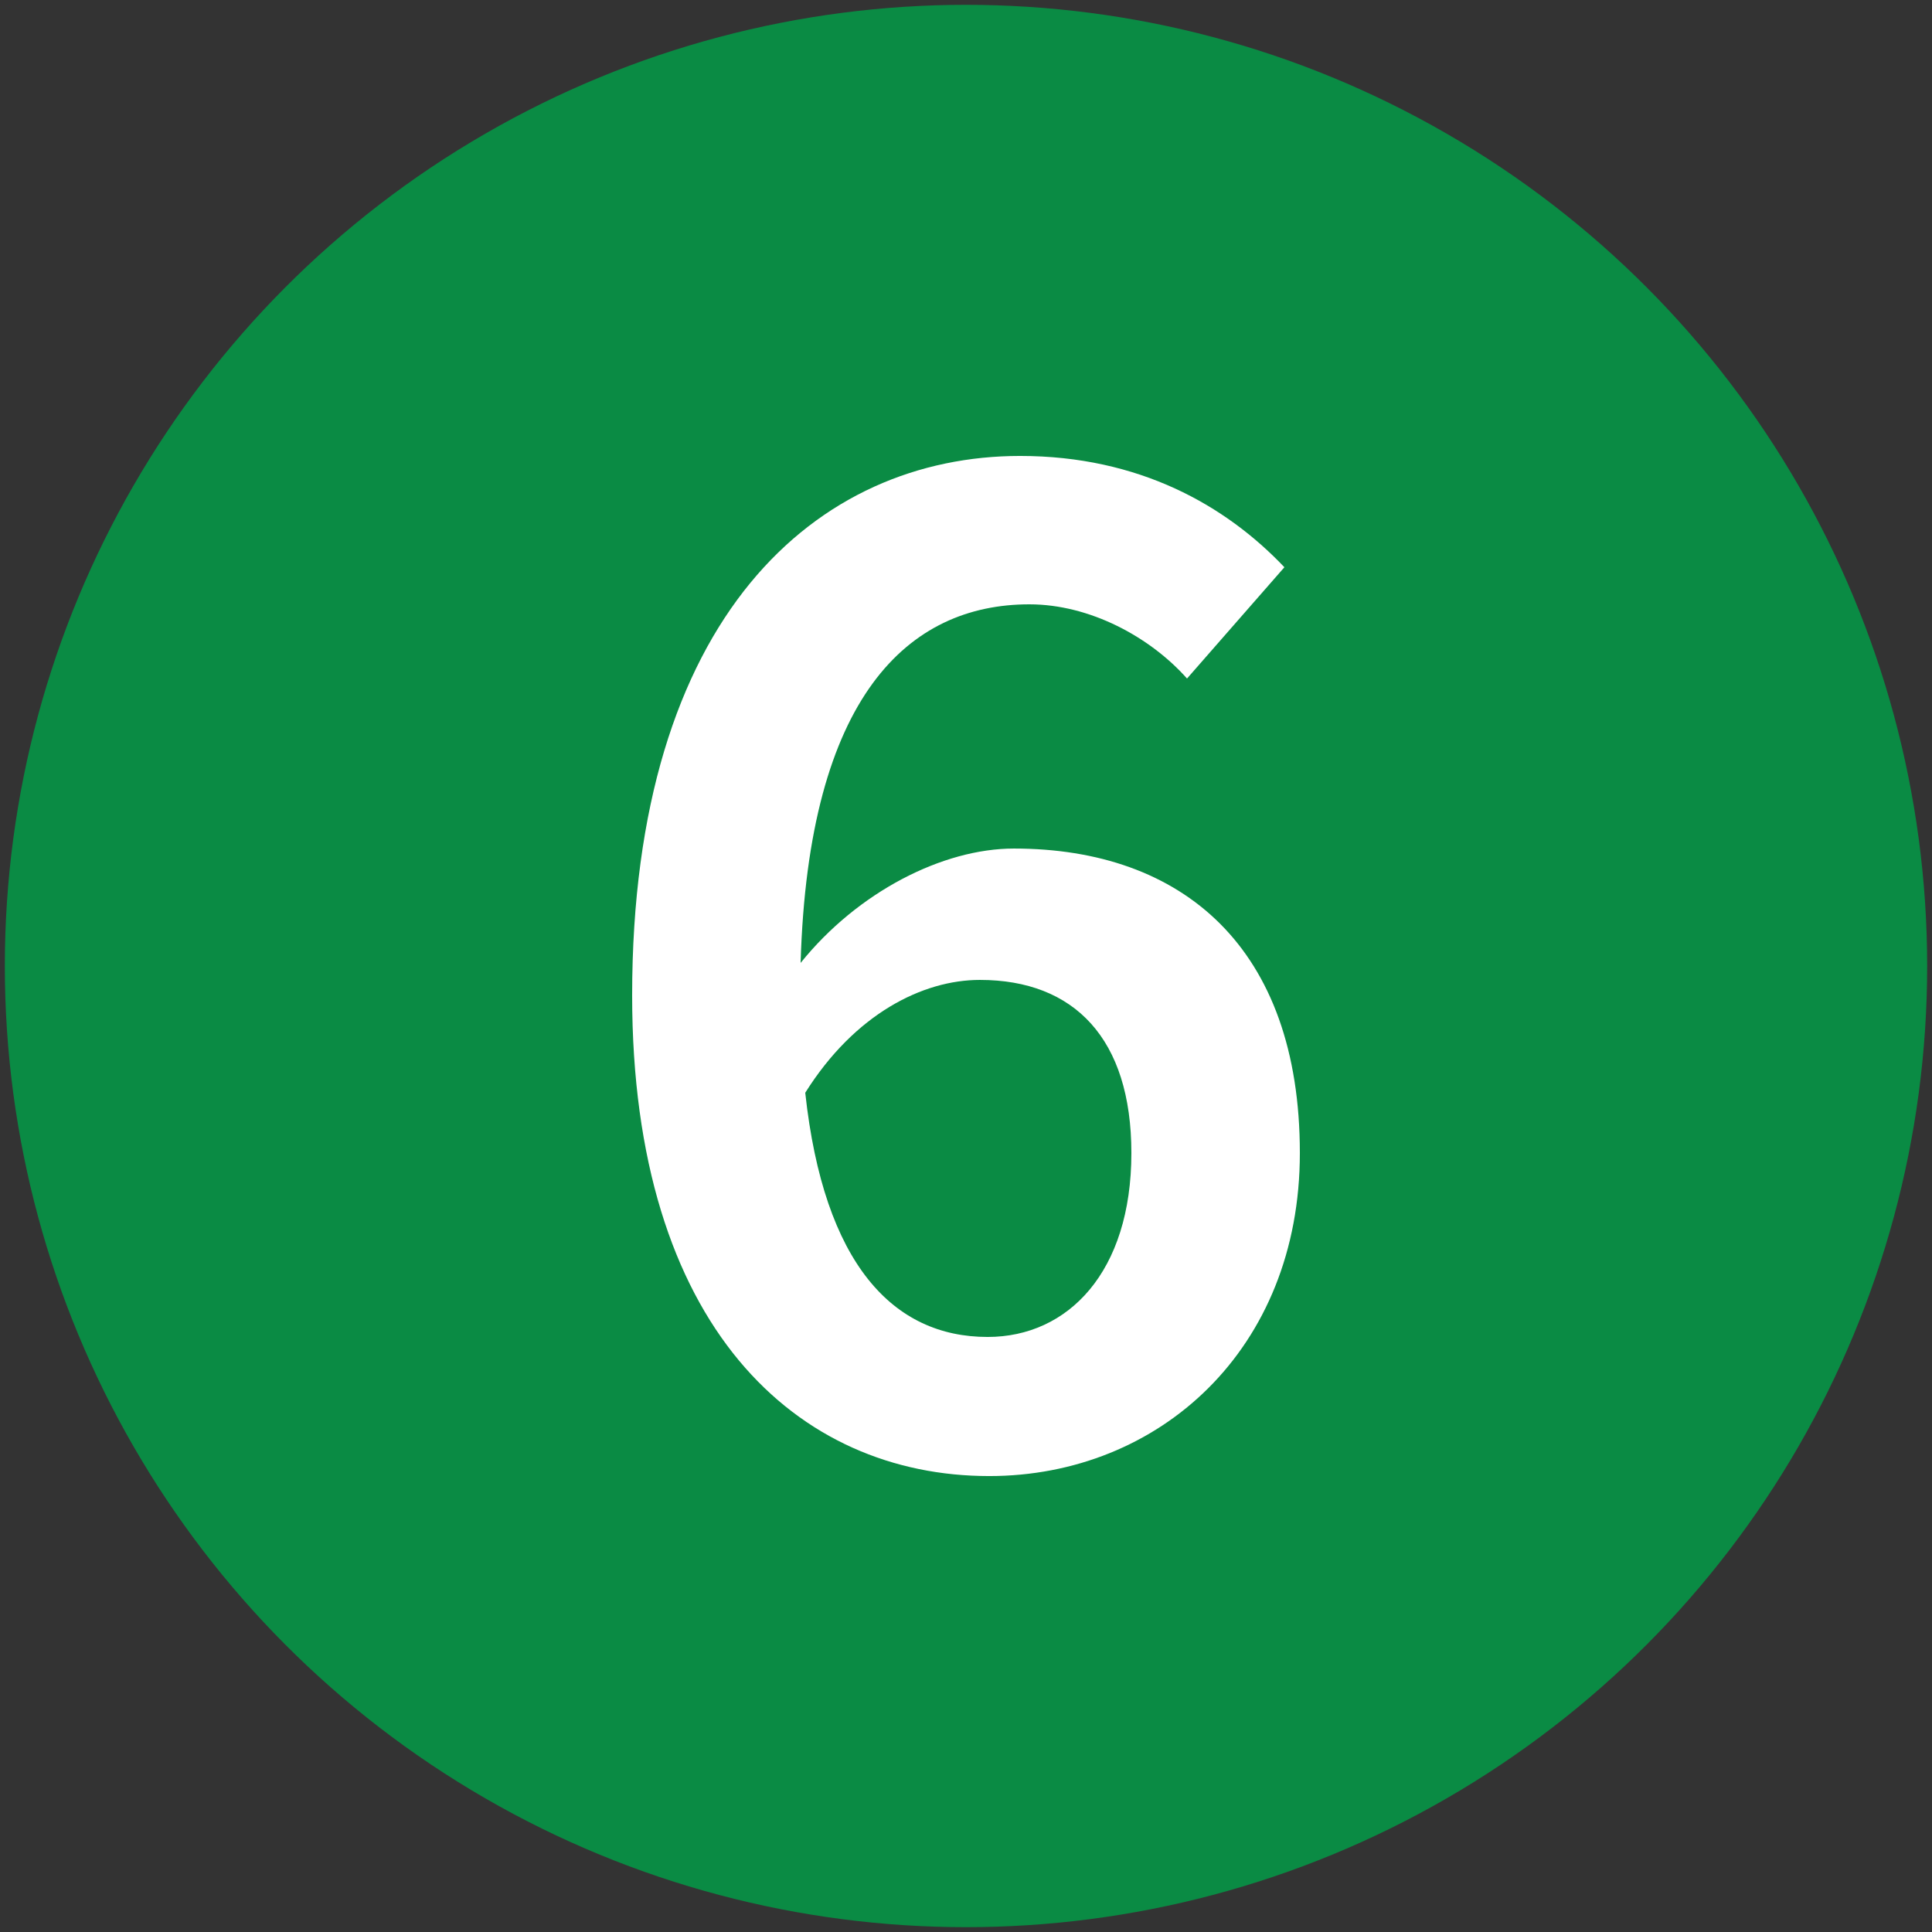
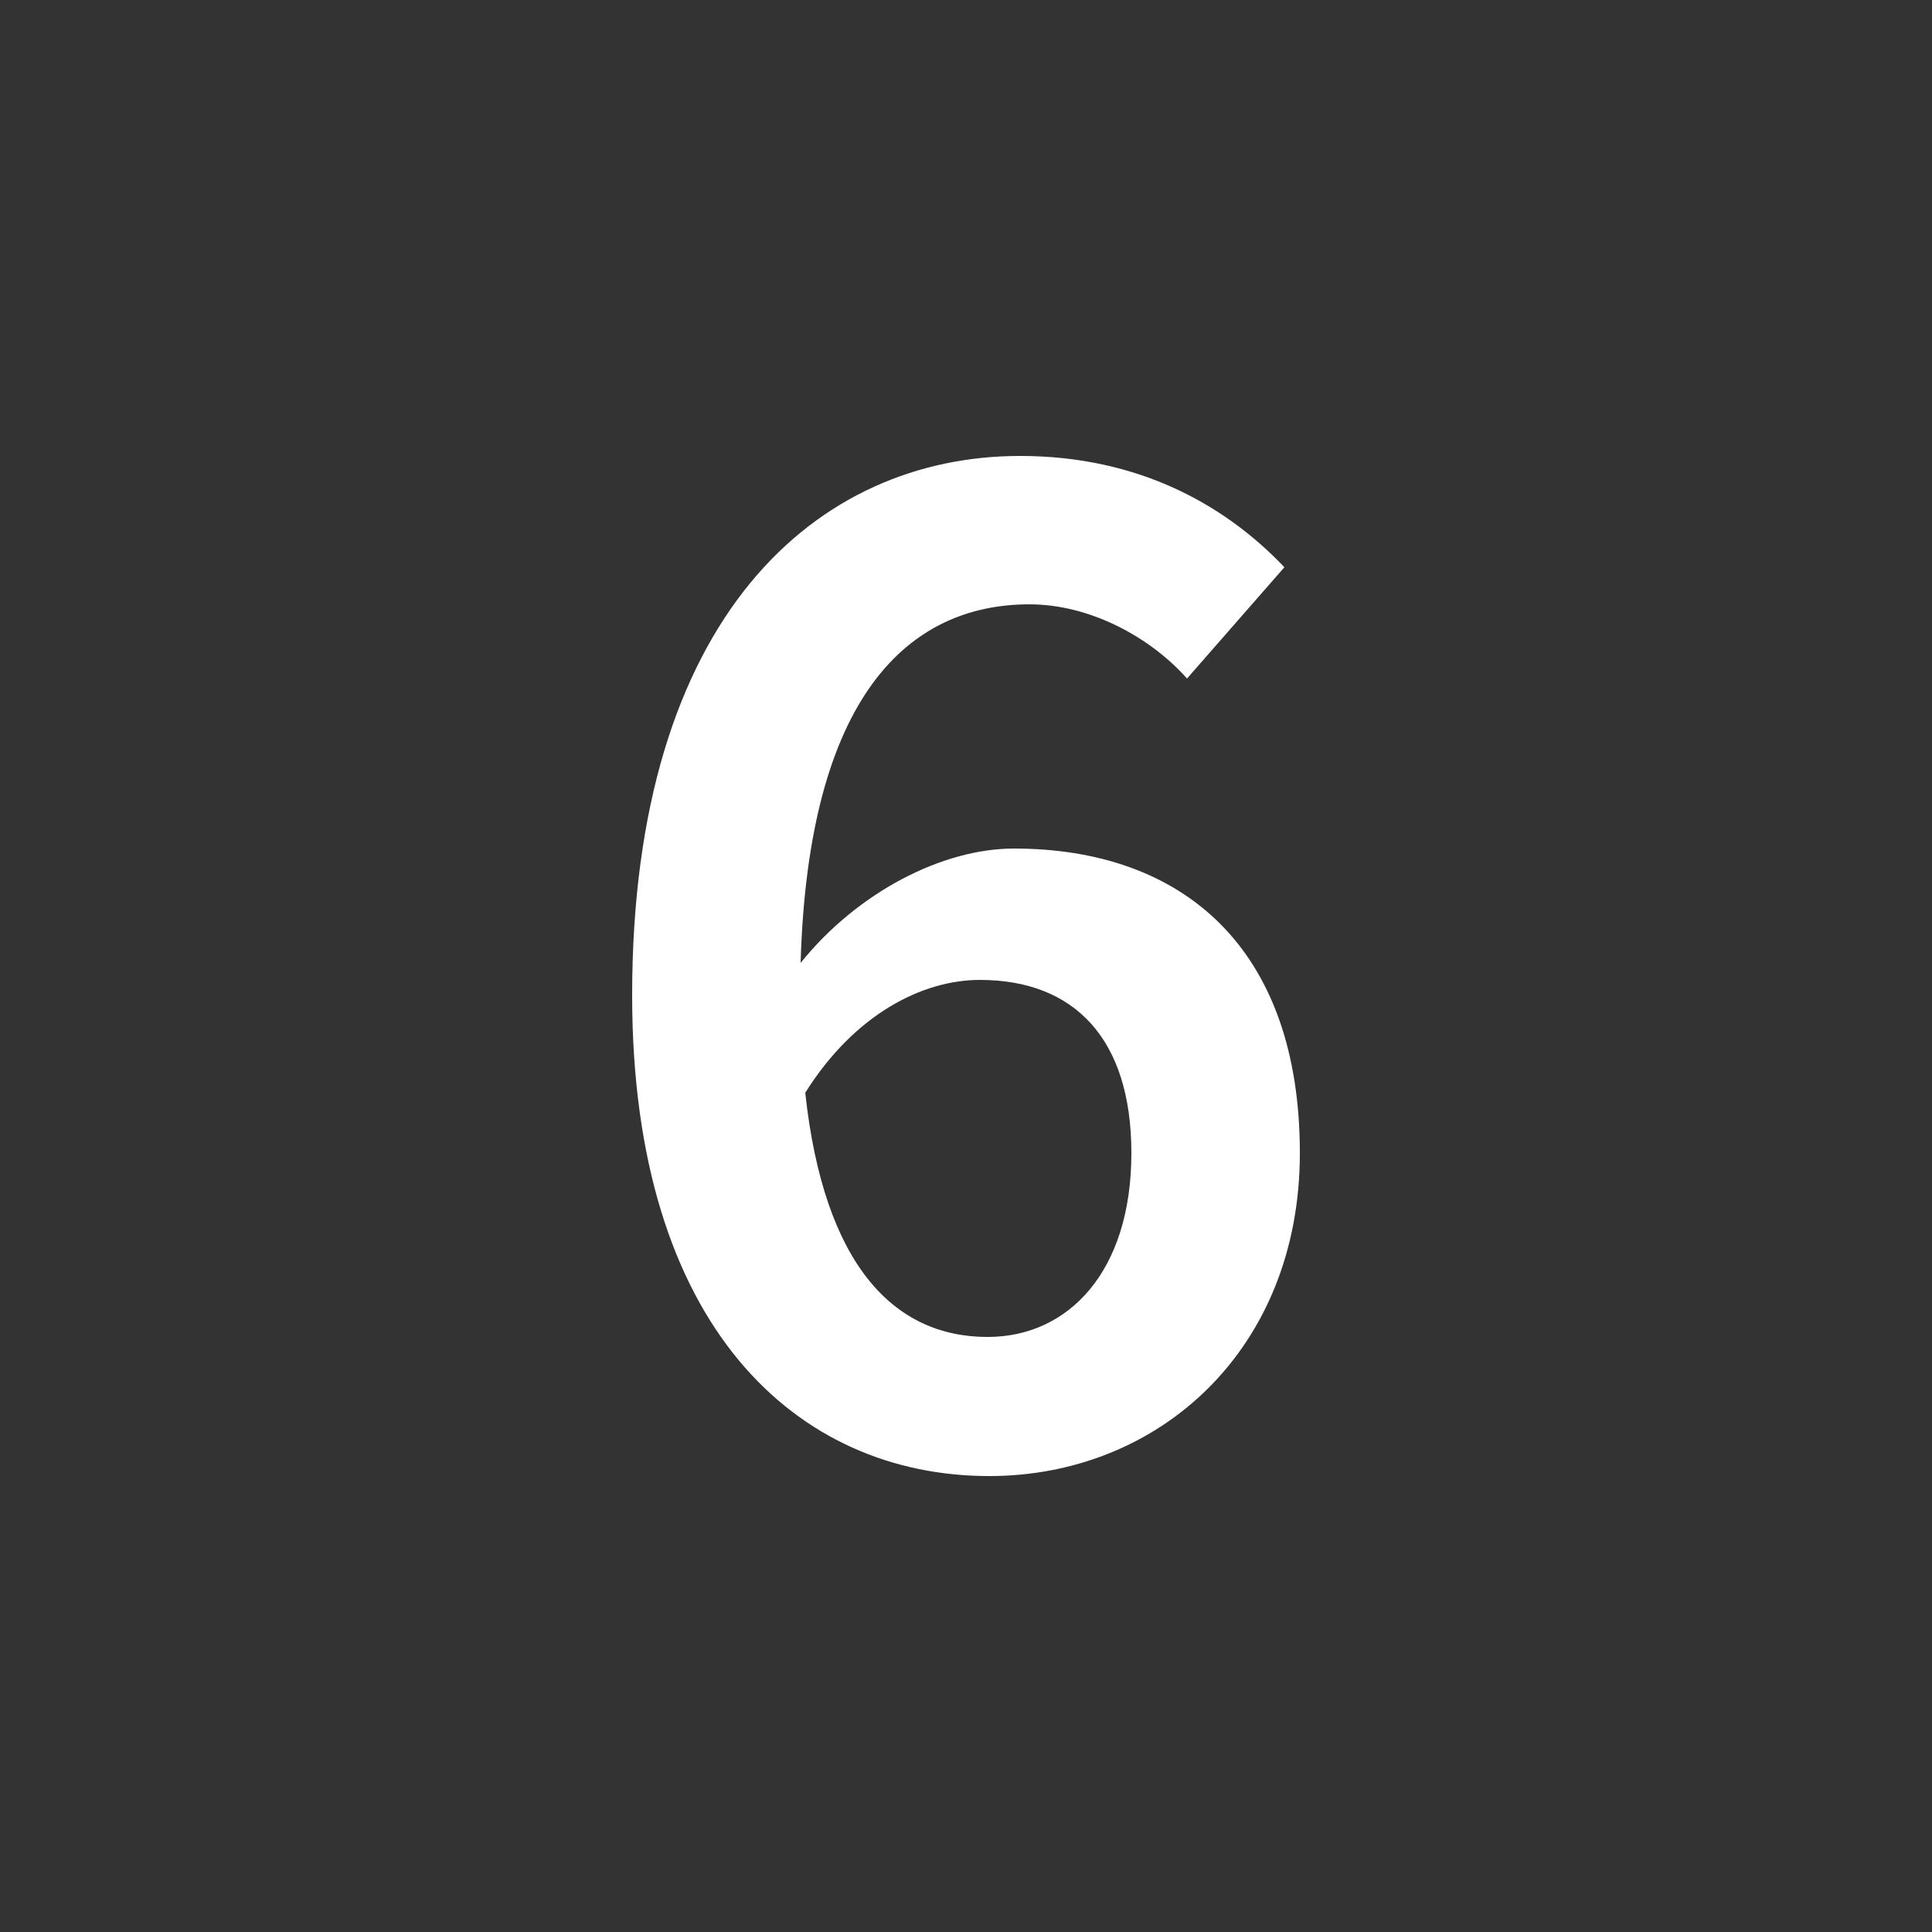
<svg xmlns="http://www.w3.org/2000/svg" version="1.1" x="0px" y="0px" viewBox="0 0 200 200" style="enable-background:new 0 0 200 200;" xml:space="preserve">
  <rect x="0" y="0" width="200" height="200" fill="#333333" stroke="none" />
  <style type="text/css">
	.st0{fill:#0A8B44;}
	.st1{display:none;}
	.st2{display:inline;}
	.st3{fill:#FFFFFF;}
</style>
  <g id="Layer_1">
-     <circle class="st0" cx="100" cy="100" r="99.5" />
-   </g>
+     </g>
  <g id="_x38_" class="st1">
    <g class="st2">
      <path class="st3" d="M65.439,124.8c0-12.64,8.64-20.96,18.241-26.08v-0.64    C76,92.48,69.76,85.12,69.76,74.399c0-16.64,13.12-27.201,30.88-27.201    c18.24,0,30.081,11.04,30.081,27.521c0,10.08-7.04,18.56-13.761,23.2v0.64    c9.44,5.44,17.601,12.96,17.601,26.561c0,15.681-13.76,27.681-34.56,27.681    C80.159,152.801,65.439,141.281,65.439,124.8z M116.96,124.481c0-10.88-10.56-14.88-24.32-20.48    c-6.08,4.64-10.56,11.2-10.56,18.88c0,9.921,8,16.48,18.4,16.48    C110.08,139.361,116.96,133.761,116.96,124.481z M115.04,75.84c0-8.8-5.44-15.201-14.72-15.201    c-7.681,0-13.761,4.96-13.761,13.76c0,9.92,8.96,14.4,20.16,18.88C112,88,115.04,82.24,115.04,75.84    z" />
    </g>
  </g>
  <g id="_x37_" class="st1">
    <g class="st2">
-       <path class="st3" d="M113.76,65.119h-48.001V49.119h68.481v11.52c-24.32,29.921-29.12,50.562-30.881,90.242H84.16    C86.08,115.04,93.44,92.64,113.76,65.119z" />
-     </g>
+       </g>
  </g>
  <g id="_x36_">
    <g>
      <path class="st3" d="M65.439,103.04c0-39.361,19.201-55.841,40.161-55.841c12.32,0,21.28,5.12,27.36,11.521    l-10.08,11.521c-3.84-4.32-10.08-7.681-16.32-7.681c-12.48,0-22.88,9.44-23.681,37.121    c5.92-7.36,14.72-11.84,22.081-11.84c17.439,0,29.601,10.24,29.601,31.521    c0,20.32-14.56,33.44-32.161,33.44C82.56,152.801,65.439,137.441,65.439,103.04z M83.359,113.121    c1.92,17.761,9.12,25.28,18.88,25.28c8.32,0,14.881-6.72,14.881-19.04c0-11.84-5.921-17.92-15.681-17.92    C95.52,101.44,88.48,104.96,83.359,113.121z" />
    </g>
  </g>
  <g id="_x35_" class="st1">
    <g class="st2">
      <path class="st3" d="M64.639,137.761l8.641-12.16c6.08,5.76,13.6,10.88,23.68,10.88    c11.361,0,19.361-7.2,19.361-19.2c0-12.001-7.36-18.721-18.4-18.721c-6.4,0-10.081,1.6-16.161,5.6    l-8.96-5.76l3.04-50.241h54.721v16H92.32l-2.24,24c4.32-2.08,8.16-3.2,13.28-3.2    c17.44,0,32.001,9.92,32.001,31.841c0,22.241-17.12,35.041-36.001,35.041    C82.88,151.841,72.16,145.281,64.639,137.761z" />
    </g>
  </g>
  <g id="_x34_" class="st1">
    <g class="st2">
-       <path class="st3" d="M107.2,124.96H62.399v-12.96l40.161-62.881h22.4V110.24h12.641v14.72h-12.641v25.921    h-17.761V124.96z M107.2,110.24V87.84c0-5.92,0.641-15.36,0.961-21.28H107.52    c-2.56,5.28-5.44,10.4-8.32,15.84L81.12,110.24H107.2z" />
-     </g>
+       </g>
  </g>
  <g id="_x33_" class="st1">
    <g class="st2">
      <path class="st3" d="M64.719,138.401l8.96-12c6.08,6.08,13.92,11.04,24,11.04    c10.88,0,18.561-5.6,18.561-15.04c0-10.4-6.72-17.121-29.761-17.121V91.52    c19.841,0,26.24-6.72,26.24-16c0-8.32-5.439-13.28-14.72-13.28c-7.84,0-14.081,3.68-20.321,9.44    l-9.76-11.68c8.8-7.681,18.561-12.801,30.881-12.801c19.52,0,32.961,9.76,32.961,26.881    c0,11.36-6.561,19.041-17.601,23.36v0.64c12,3.2,21.12,11.84,21.12,25.281    c0,18.561-16.32,29.44-36.001,29.44C82.8,152.801,71.919,146.561,64.719,138.401z" />
    </g>
  </g>
  <g id="_x32_" class="st1">
    <g class="st2">
-       <path class="st3" d="M65.759,140.161c27.841-25.92,45.921-44.48,45.921-59.681c0-10.72-5.92-17.28-16.64-17.28    c-7.84,0-14.24,5.12-19.681,11.04l-10.08-9.92c9.12-10.24,18.561-16.161,32.321-16.161    c19.52,0,32.32,12.32,32.32,31.041c0,19.041-17.28,36.481-38.4,57.602c5.44-0.48,12.16-0.96,17.12-0.96    h26.081v16H65.759V140.161z" />
-     </g>
+       </g>
  </g>
  <g id="_x31_" class="st1">
    <g class="st2">
-       <path class="st3" d="M69.279,135.521h22.72V69.439H73.119V57.599C83.36,55.679,90.24,52.959,96.8,49.119h14.081    v86.402h19.84v15.36H69.279V135.521z" />
-     </g>
+       </g>
  </g>
</svg>